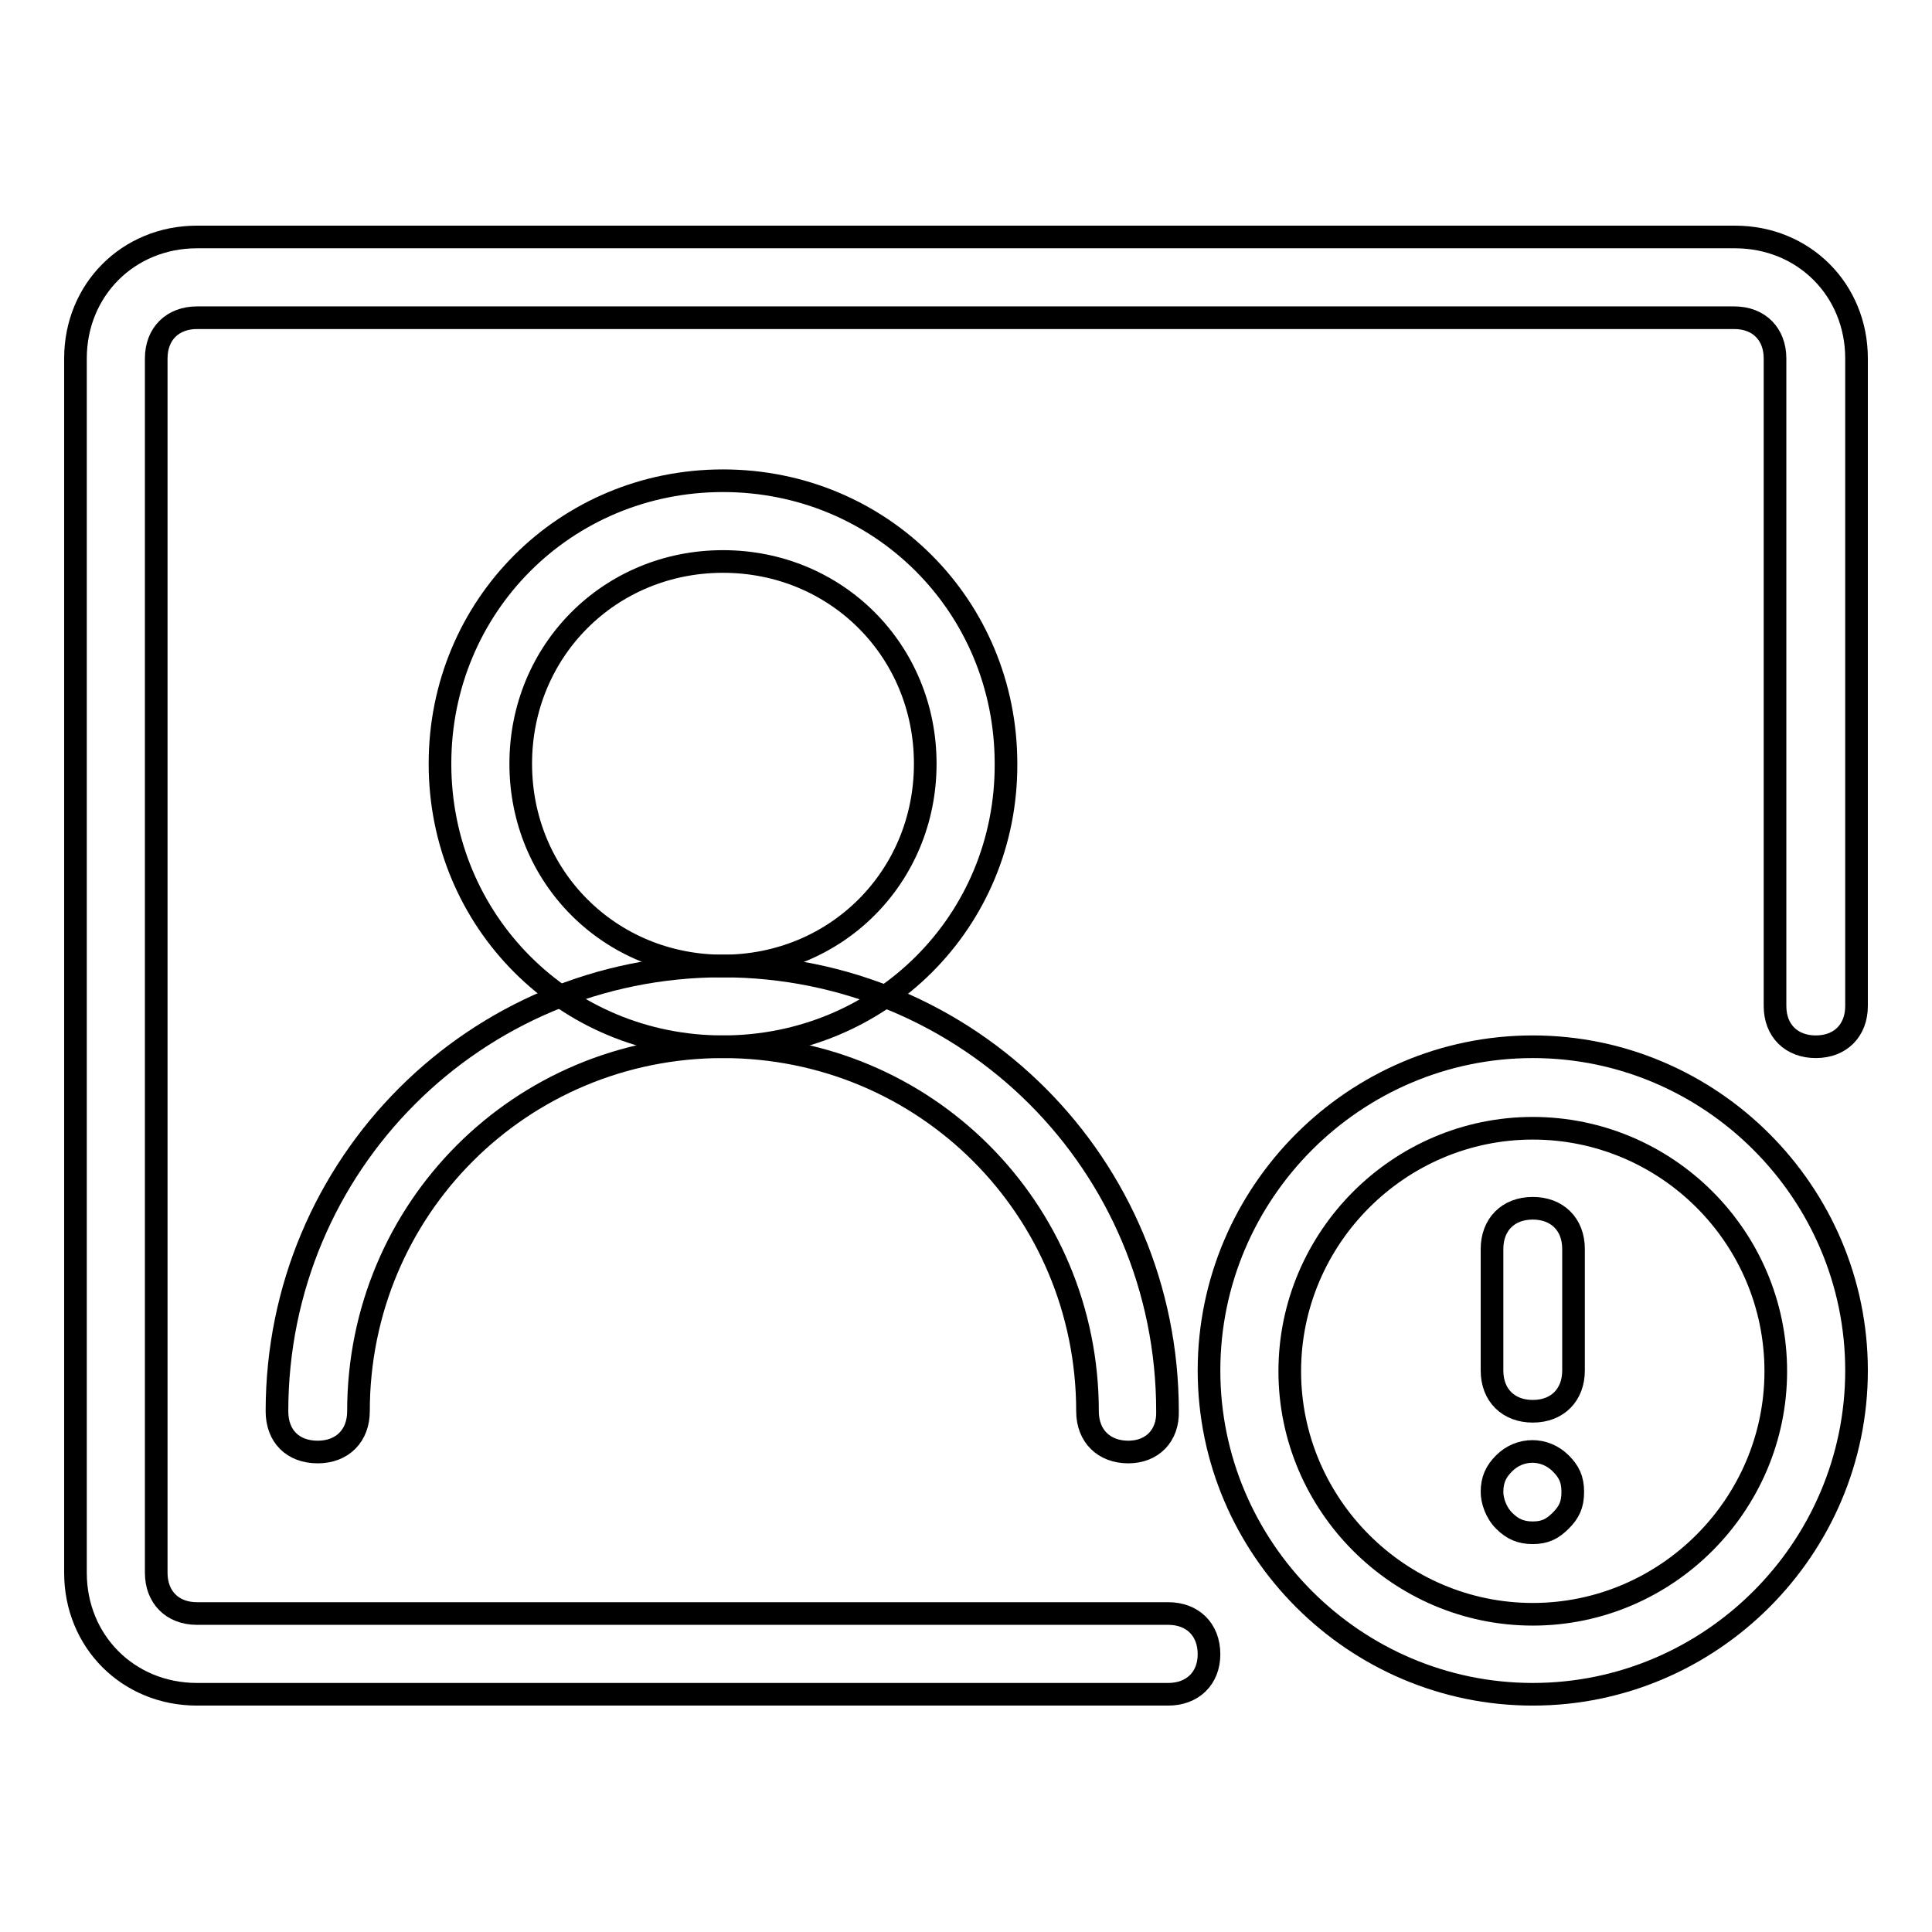
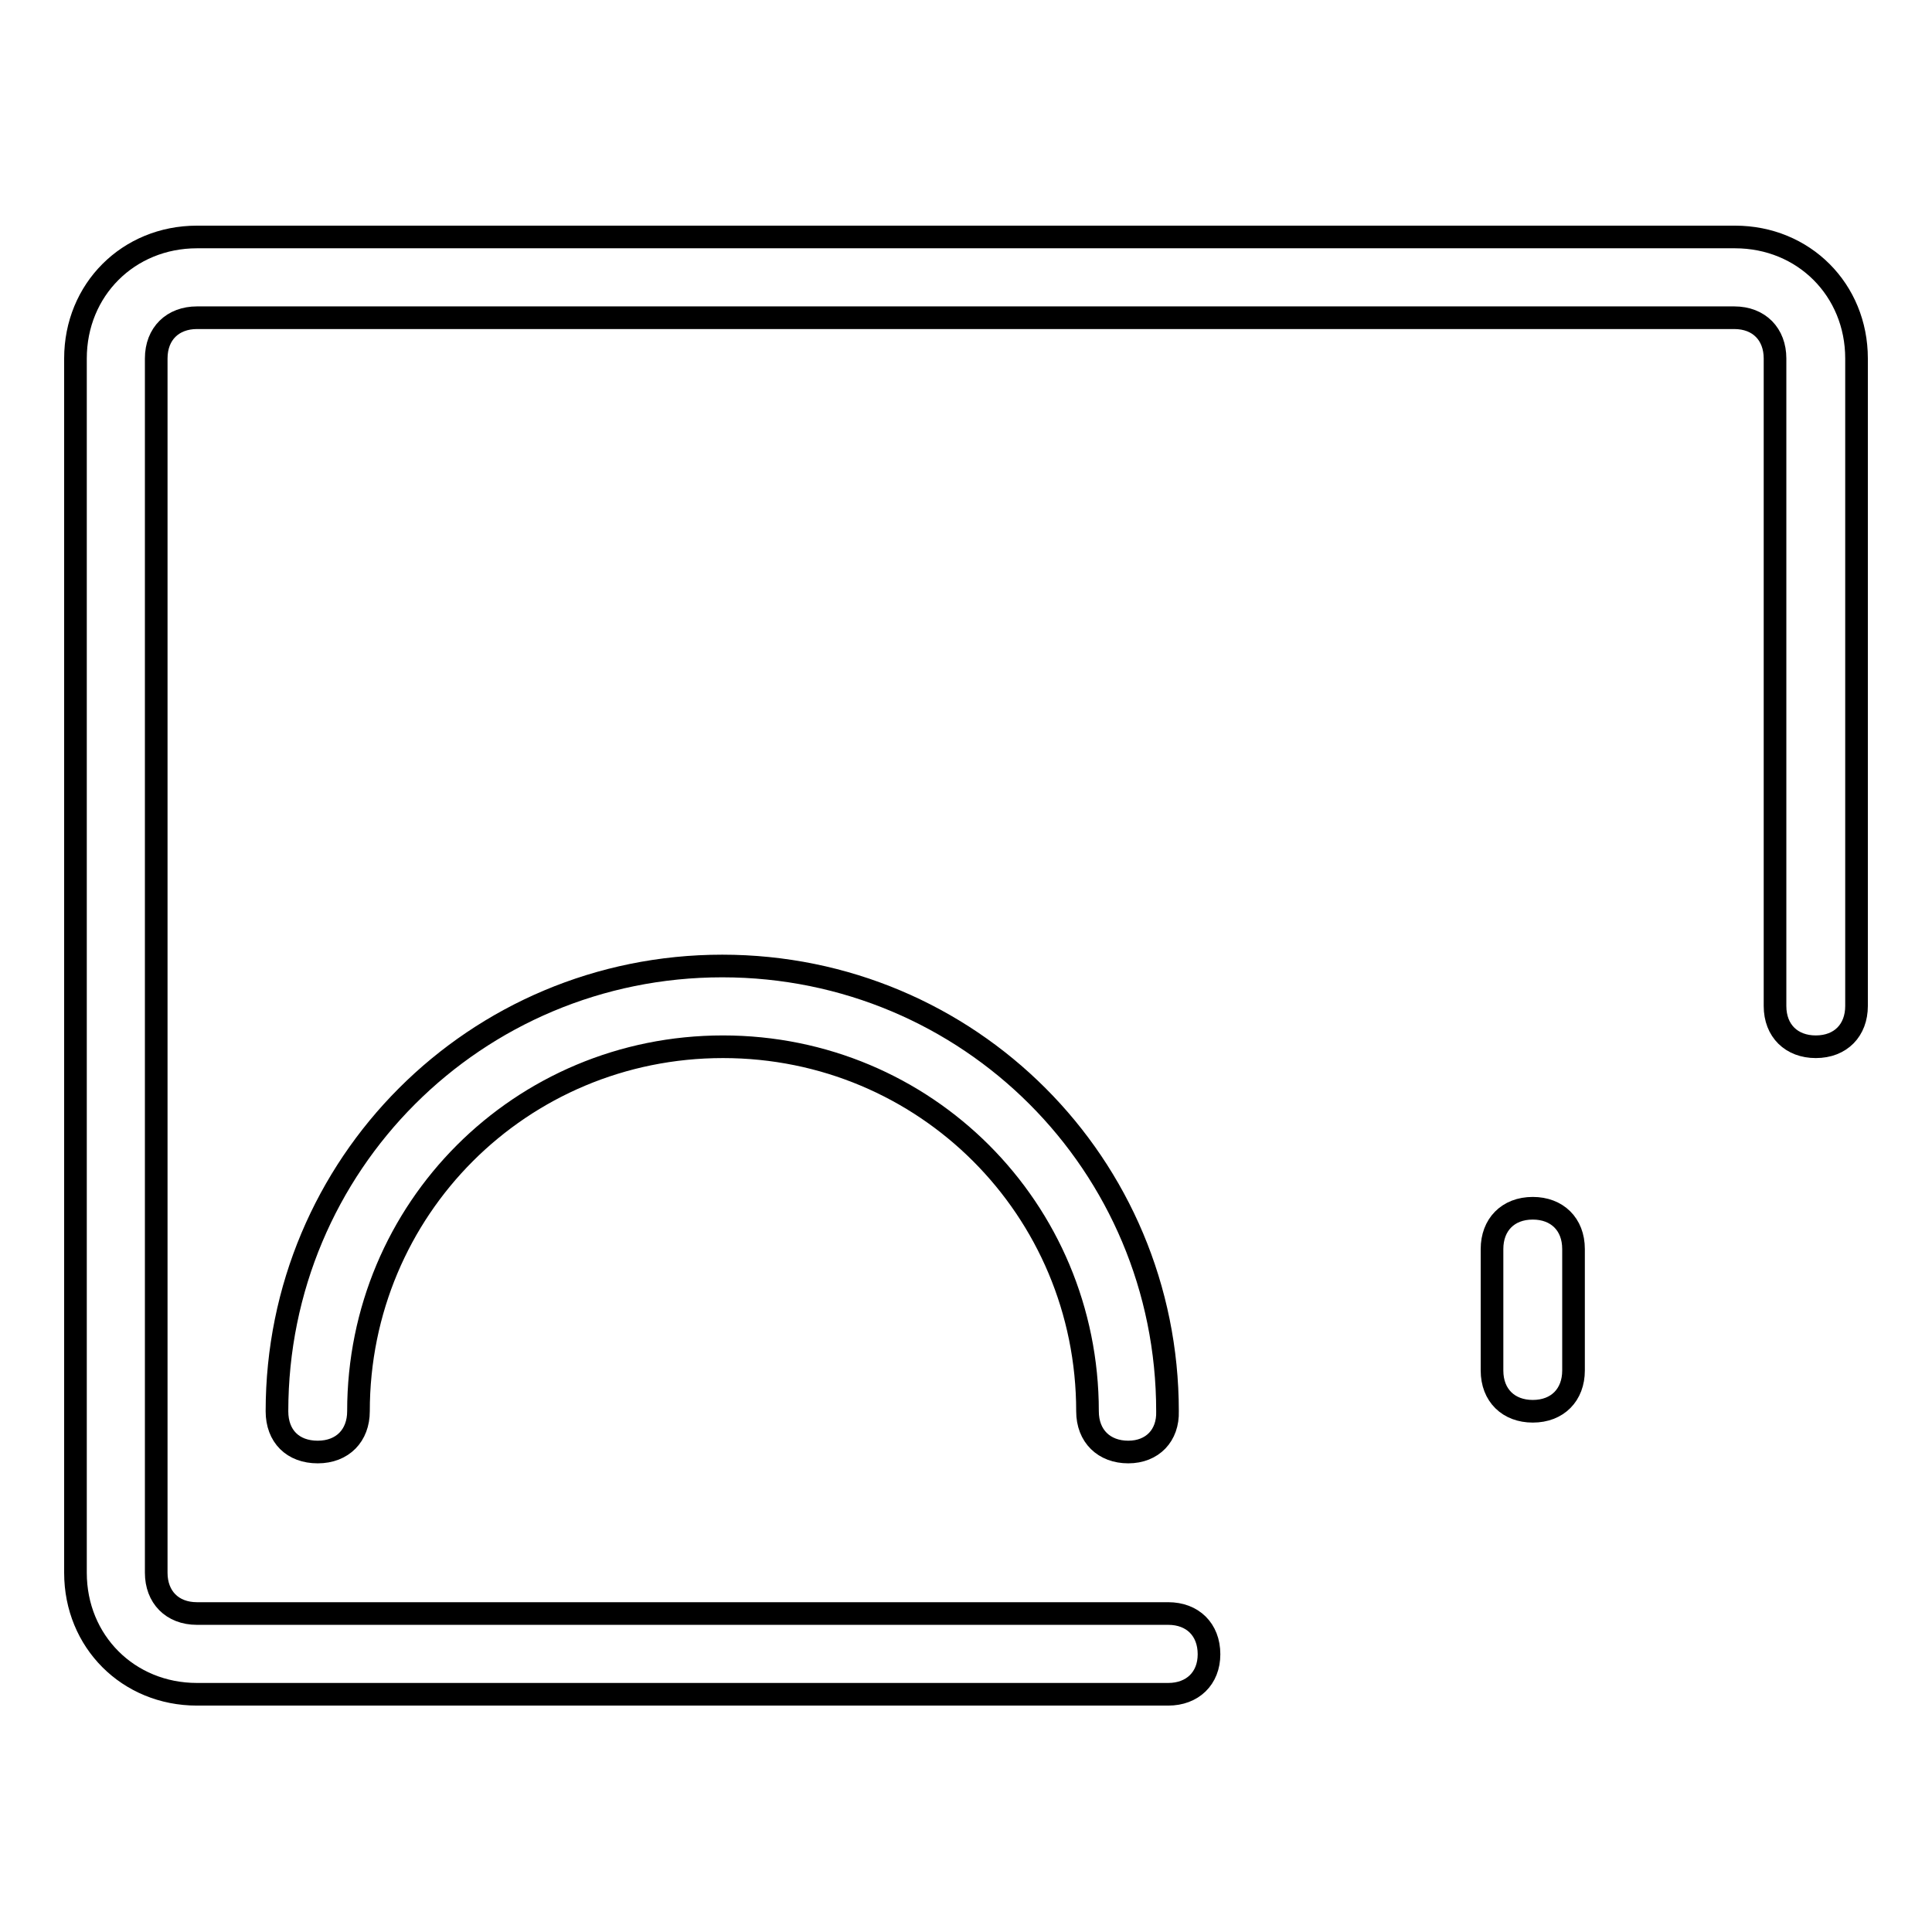
<svg xmlns="http://www.w3.org/2000/svg" version="1.1" x="0px" y="0px" viewBox="0 0 256 256" enable-background="new 0 0 256 256" xml:space="preserve">
  <g>
    <g>
      <path stroke-width="3" fill-opacity="0" stroke="#000000" d="M154.8,224.5H26.1c-9.1,0-16.1-7-16.1-16.1V47.5c0-9.1,7-16.1,16.1-16.1h203.8c9.1,0,16.1,7,16.1,16.1v85.8c0,3.2-2.1,5.4-5.4,5.4c-3.2,0-5.4-2.1-5.4-5.4V47.5c0-3.2-2.1-5.4-5.4-5.4H26.1c-3.2,0-5.4,2.1-5.4,5.4v160.9c0,3.2,2.1,5.4,5.4,5.4h128.7c3.2,0,5.4,2.1,5.4,5.4C160.2,222.4,158,224.5,154.8,224.5L154.8,224.5z" />
-       <path stroke-width="3" fill-opacity="0" stroke="#000000" d="M95.8,138.7c-20.9,0-37.5-16.6-37.5-37.5c0-20.9,16.6-37.5,37.5-37.5c20.9,0,37.5,16.6,37.5,37.5C133.4,122.1,116.7,138.7,95.8,138.7L95.8,138.7z M95.8,74.4c-15,0-26.8,11.8-26.8,26.8c0,15,11.8,26.8,26.8,26.8c15,0,26.8-11.8,26.8-26.8C122.6,86.2,110.8,74.4,95.8,74.4L95.8,74.4z" />
      <path stroke-width="3" fill-opacity="0" stroke="#000000" d="M149.5,192.4c-3.2,0-5.4-2.1-5.4-5.4c0-26.8-21.5-48.3-48.3-48.3c-26.8,0-48.3,21.5-48.3,48.3c0,3.2-2.1,5.4-5.4,5.4s-5.4-2.1-5.4-5.4c0-32.7,26.3-59,59-59c32.7,0,59,26.3,59,59C154.8,190.2,152.7,192.4,149.5,192.4L149.5,192.4z" />
      <path stroke-width="3" fill-opacity="0" stroke="#000000" d="M197.7,181.6v-16.1c0-3.2,2.1-5.4,5.4-5.4c3.2,0,5.4,2.1,5.4,5.4v16.1c0,3.2-2.1,5.4-5.4,5.4C199.9,187,197.7,184.9,197.7,181.6z" />
-       <path stroke-width="3" fill-opacity="0" stroke="#000000" d="M203.1,203.1c-1.6,0-2.7-0.5-3.8-1.6s-1.6-2.7-1.6-3.8c0-1.6,0.5-2.7,1.6-3.8c2.1-2.1,5.4-2.1,7.5,0c1.1,1.1,1.6,2.1,1.6,3.8s-0.5,2.7-1.6,3.8S204.7,203.1,203.1,203.1L203.1,203.1z" />
-       <path stroke-width="3" fill-opacity="0" stroke="#000000" d="M203.1,224.5c-23.6,0-42.9-19.3-42.9-42.9c0-23.6,19.3-42.9,42.9-42.9S246,158,246,181.6C246,205.2,226.7,224.5,203.1,224.5L203.1,224.5z M203.1,149.5c-17.7,0-32.2,14.5-32.2,32.2c0,17.7,14.5,32.2,32.2,32.2s32.2-14.5,32.2-32.2C235.3,163.9,220.8,149.5,203.1,149.5L203.1,149.5z" />
    </g>
  </g>
</svg>